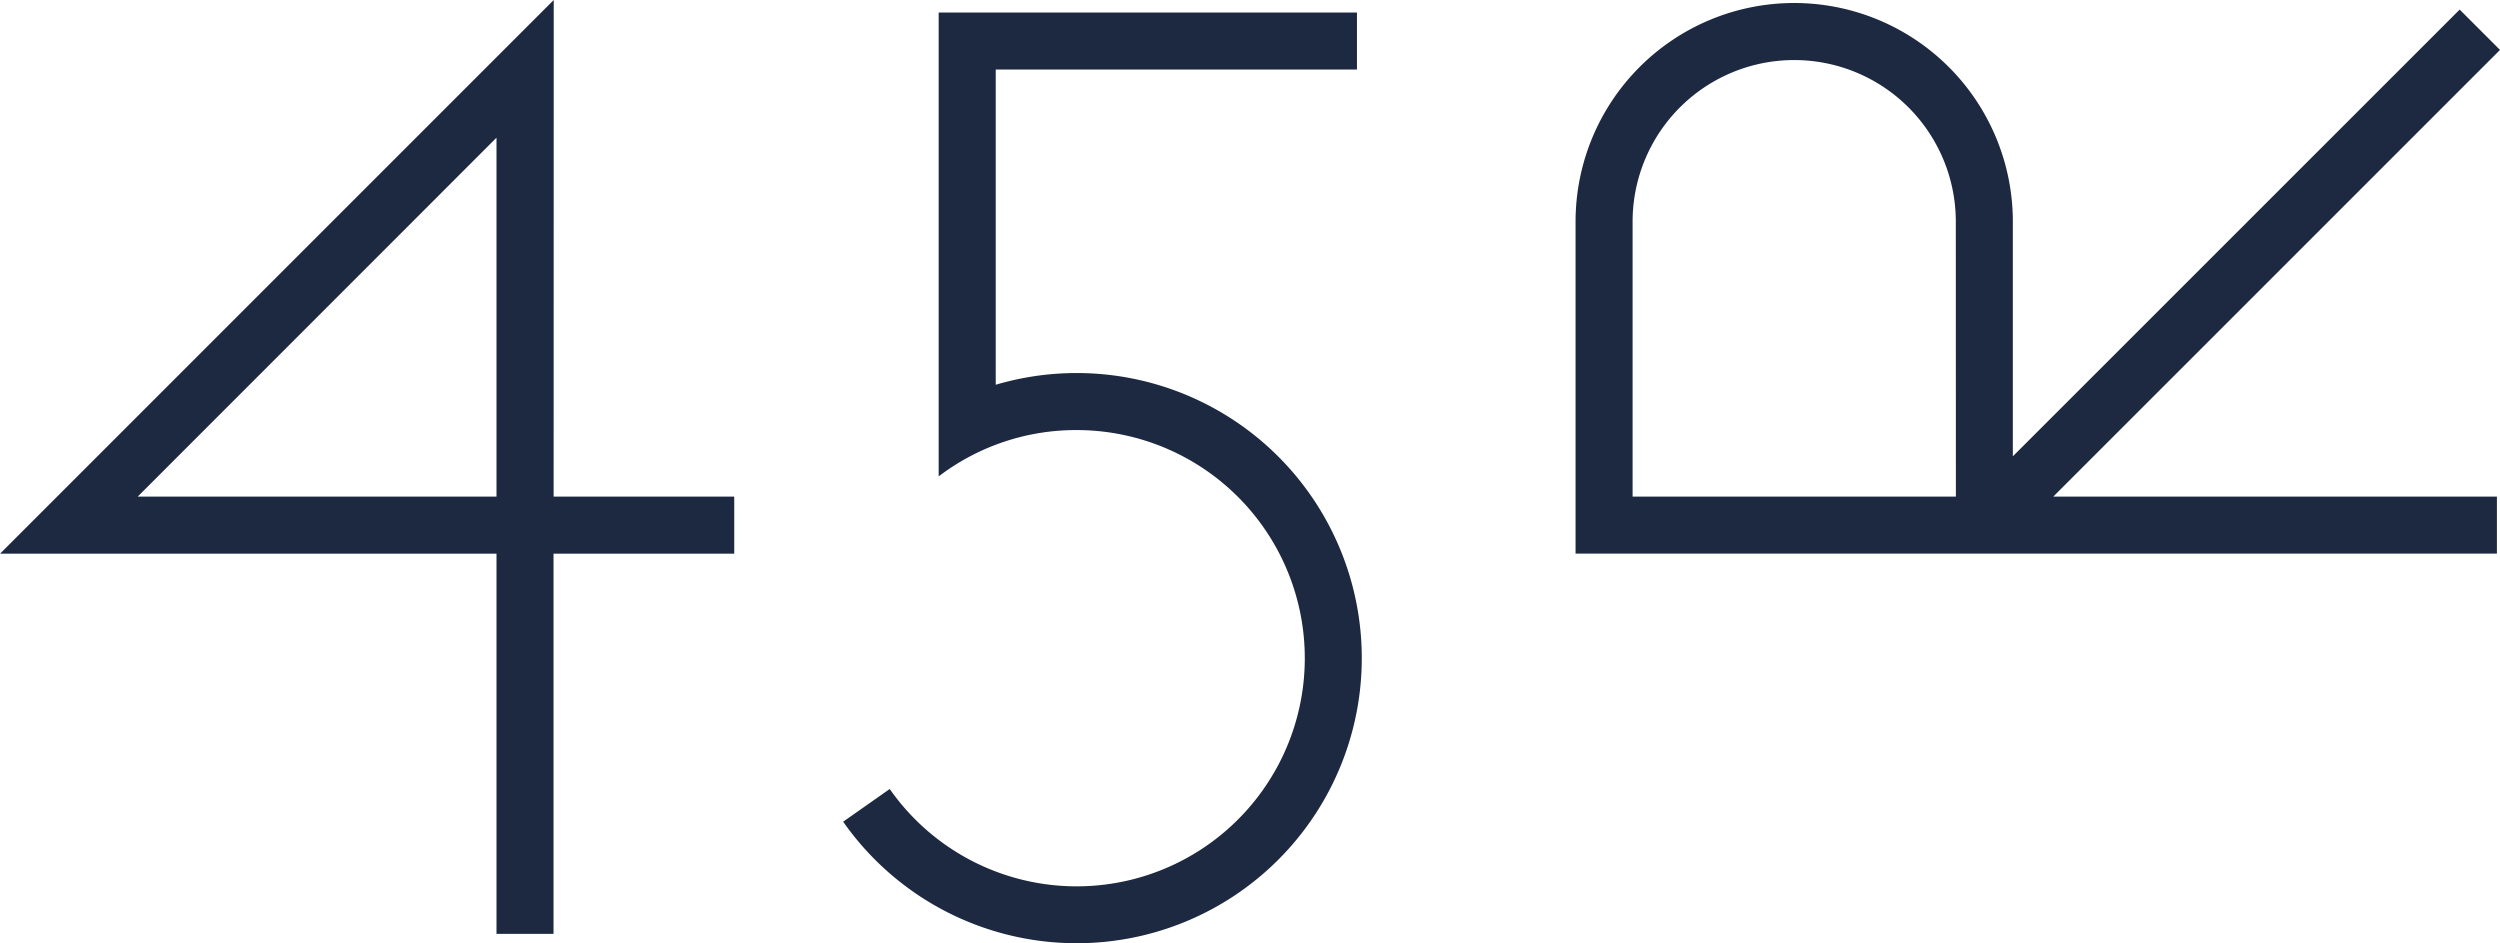
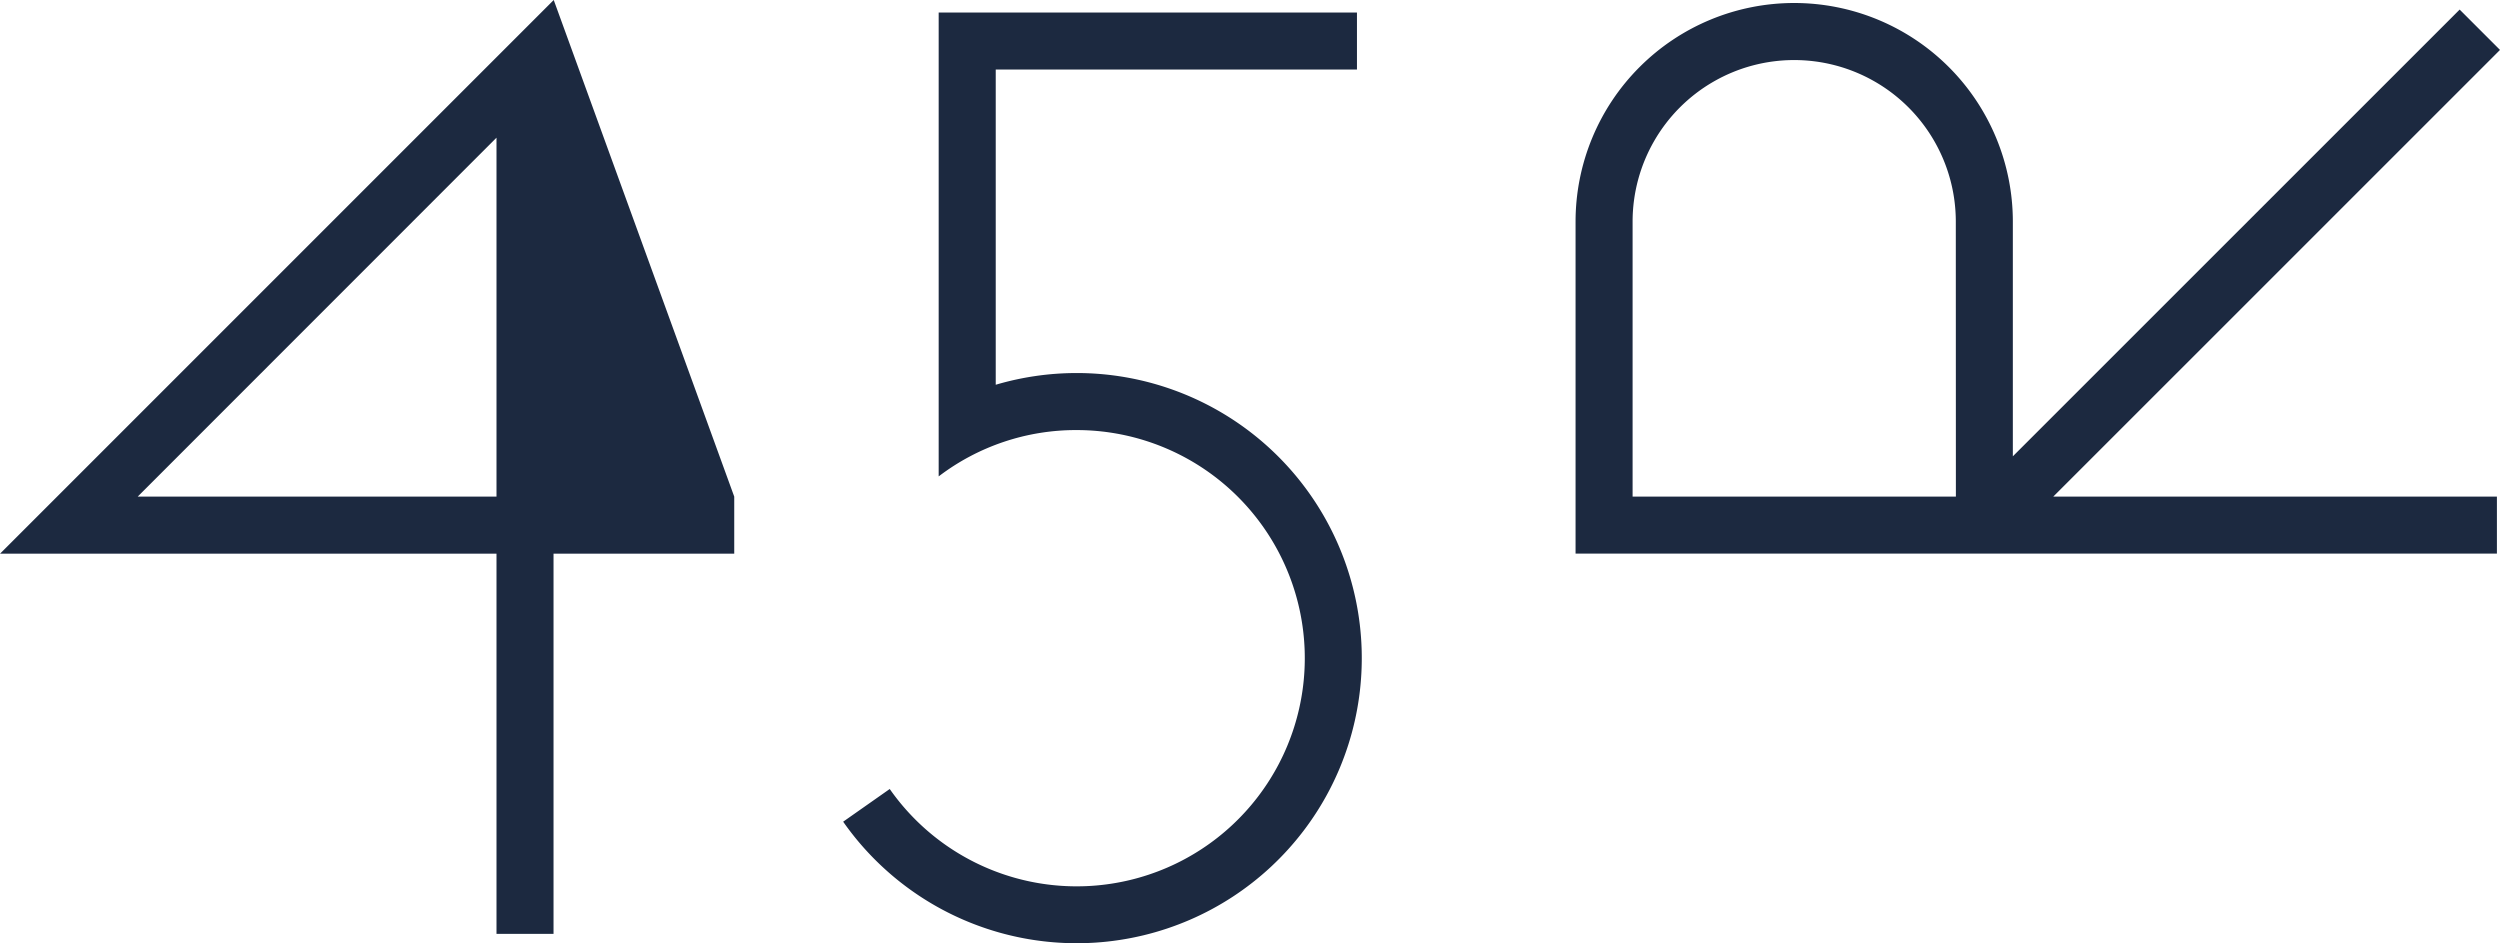
<svg xmlns="http://www.w3.org/2000/svg" width="102" height="38.49" viewBox="0 0 102 38.49">
  <script />
-   <path id="パス_478" data-name="パス 478" d="M274.764,118.143h0a11.65,11.65,0,0,0-3.295.478v-12.86h14.738v-2.327H269.141V122.36a9.236,9.236,0,0,1,5.622-1.89h0a9.308,9.308,0,1,1-7.619,14.644l-1.9,1.334a11.632,11.632,0,1,0,9.524-18.305Zm58.079-13.183-1.646-1.646-18.23,18.227v-9.575a8.92,8.92,0,0,0-17.841,0v13.545h37.591v-2.327h-18.1Zm-22.2,18.225H297.453V111.967a6.593,6.593,0,0,1,13.187,0Zm-57.208-20.262-22.589,22.589H251.1v15.513h2.327V125.512H260.8v-2.327h-7.369ZM251.1,123.185H236.461L251.1,108.541Z" transform="translate(-230.843 -102.923)" fill="#1c2940" />
+   <path id="パス_478" data-name="パス 478" d="M274.764,118.143h0a11.65,11.65,0,0,0-3.295.478v-12.86h14.738v-2.327H269.141V122.36a9.236,9.236,0,0,1,5.622-1.89h0a9.308,9.308,0,1,1-7.619,14.644l-1.9,1.334a11.632,11.632,0,1,0,9.524-18.305Zm58.079-13.183-1.646-1.646-18.23,18.227v-9.575a8.92,8.92,0,0,0-17.841,0v13.545h37.591v-2.327h-18.1Zm-22.2,18.225H297.453V111.967a6.593,6.593,0,0,1,13.187,0Zm-57.208-20.262-22.589,22.589H251.1v15.513h2.327V125.512H260.8v-2.327ZM251.1,123.185H236.461L251.1,108.541Z" transform="translate(-230.843 -102.923)" fill="#1c2940" />
</svg>